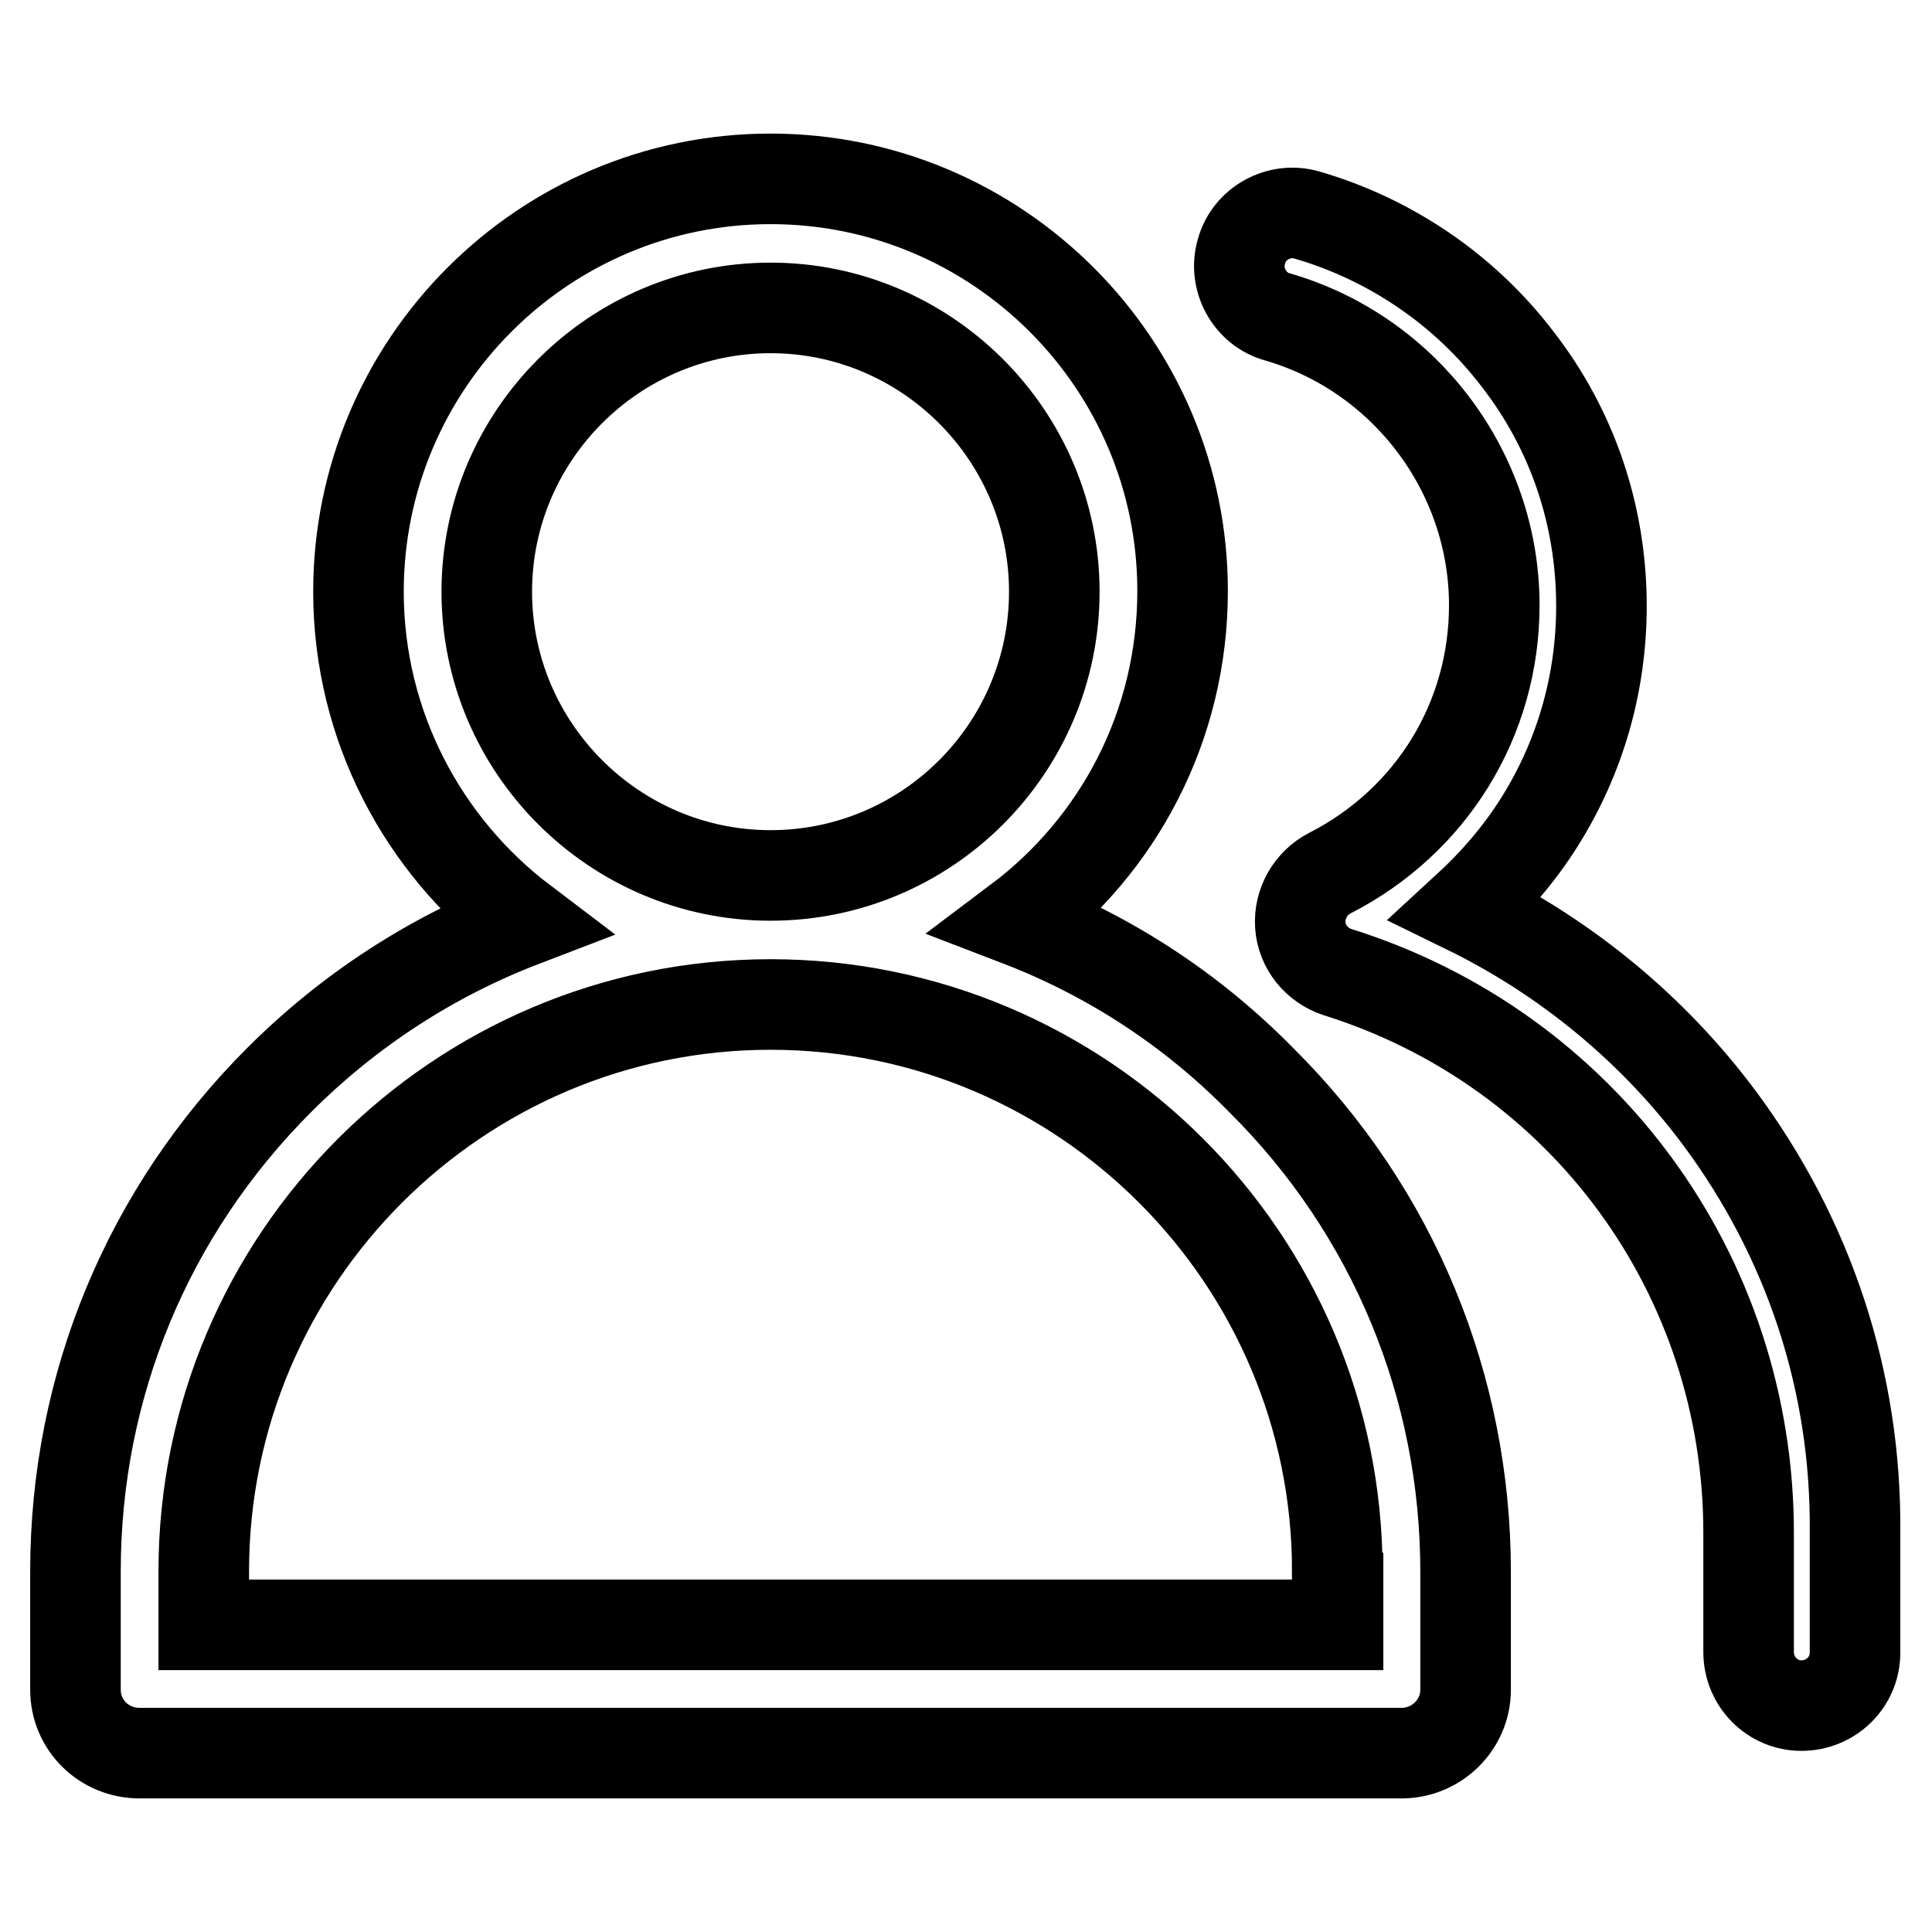
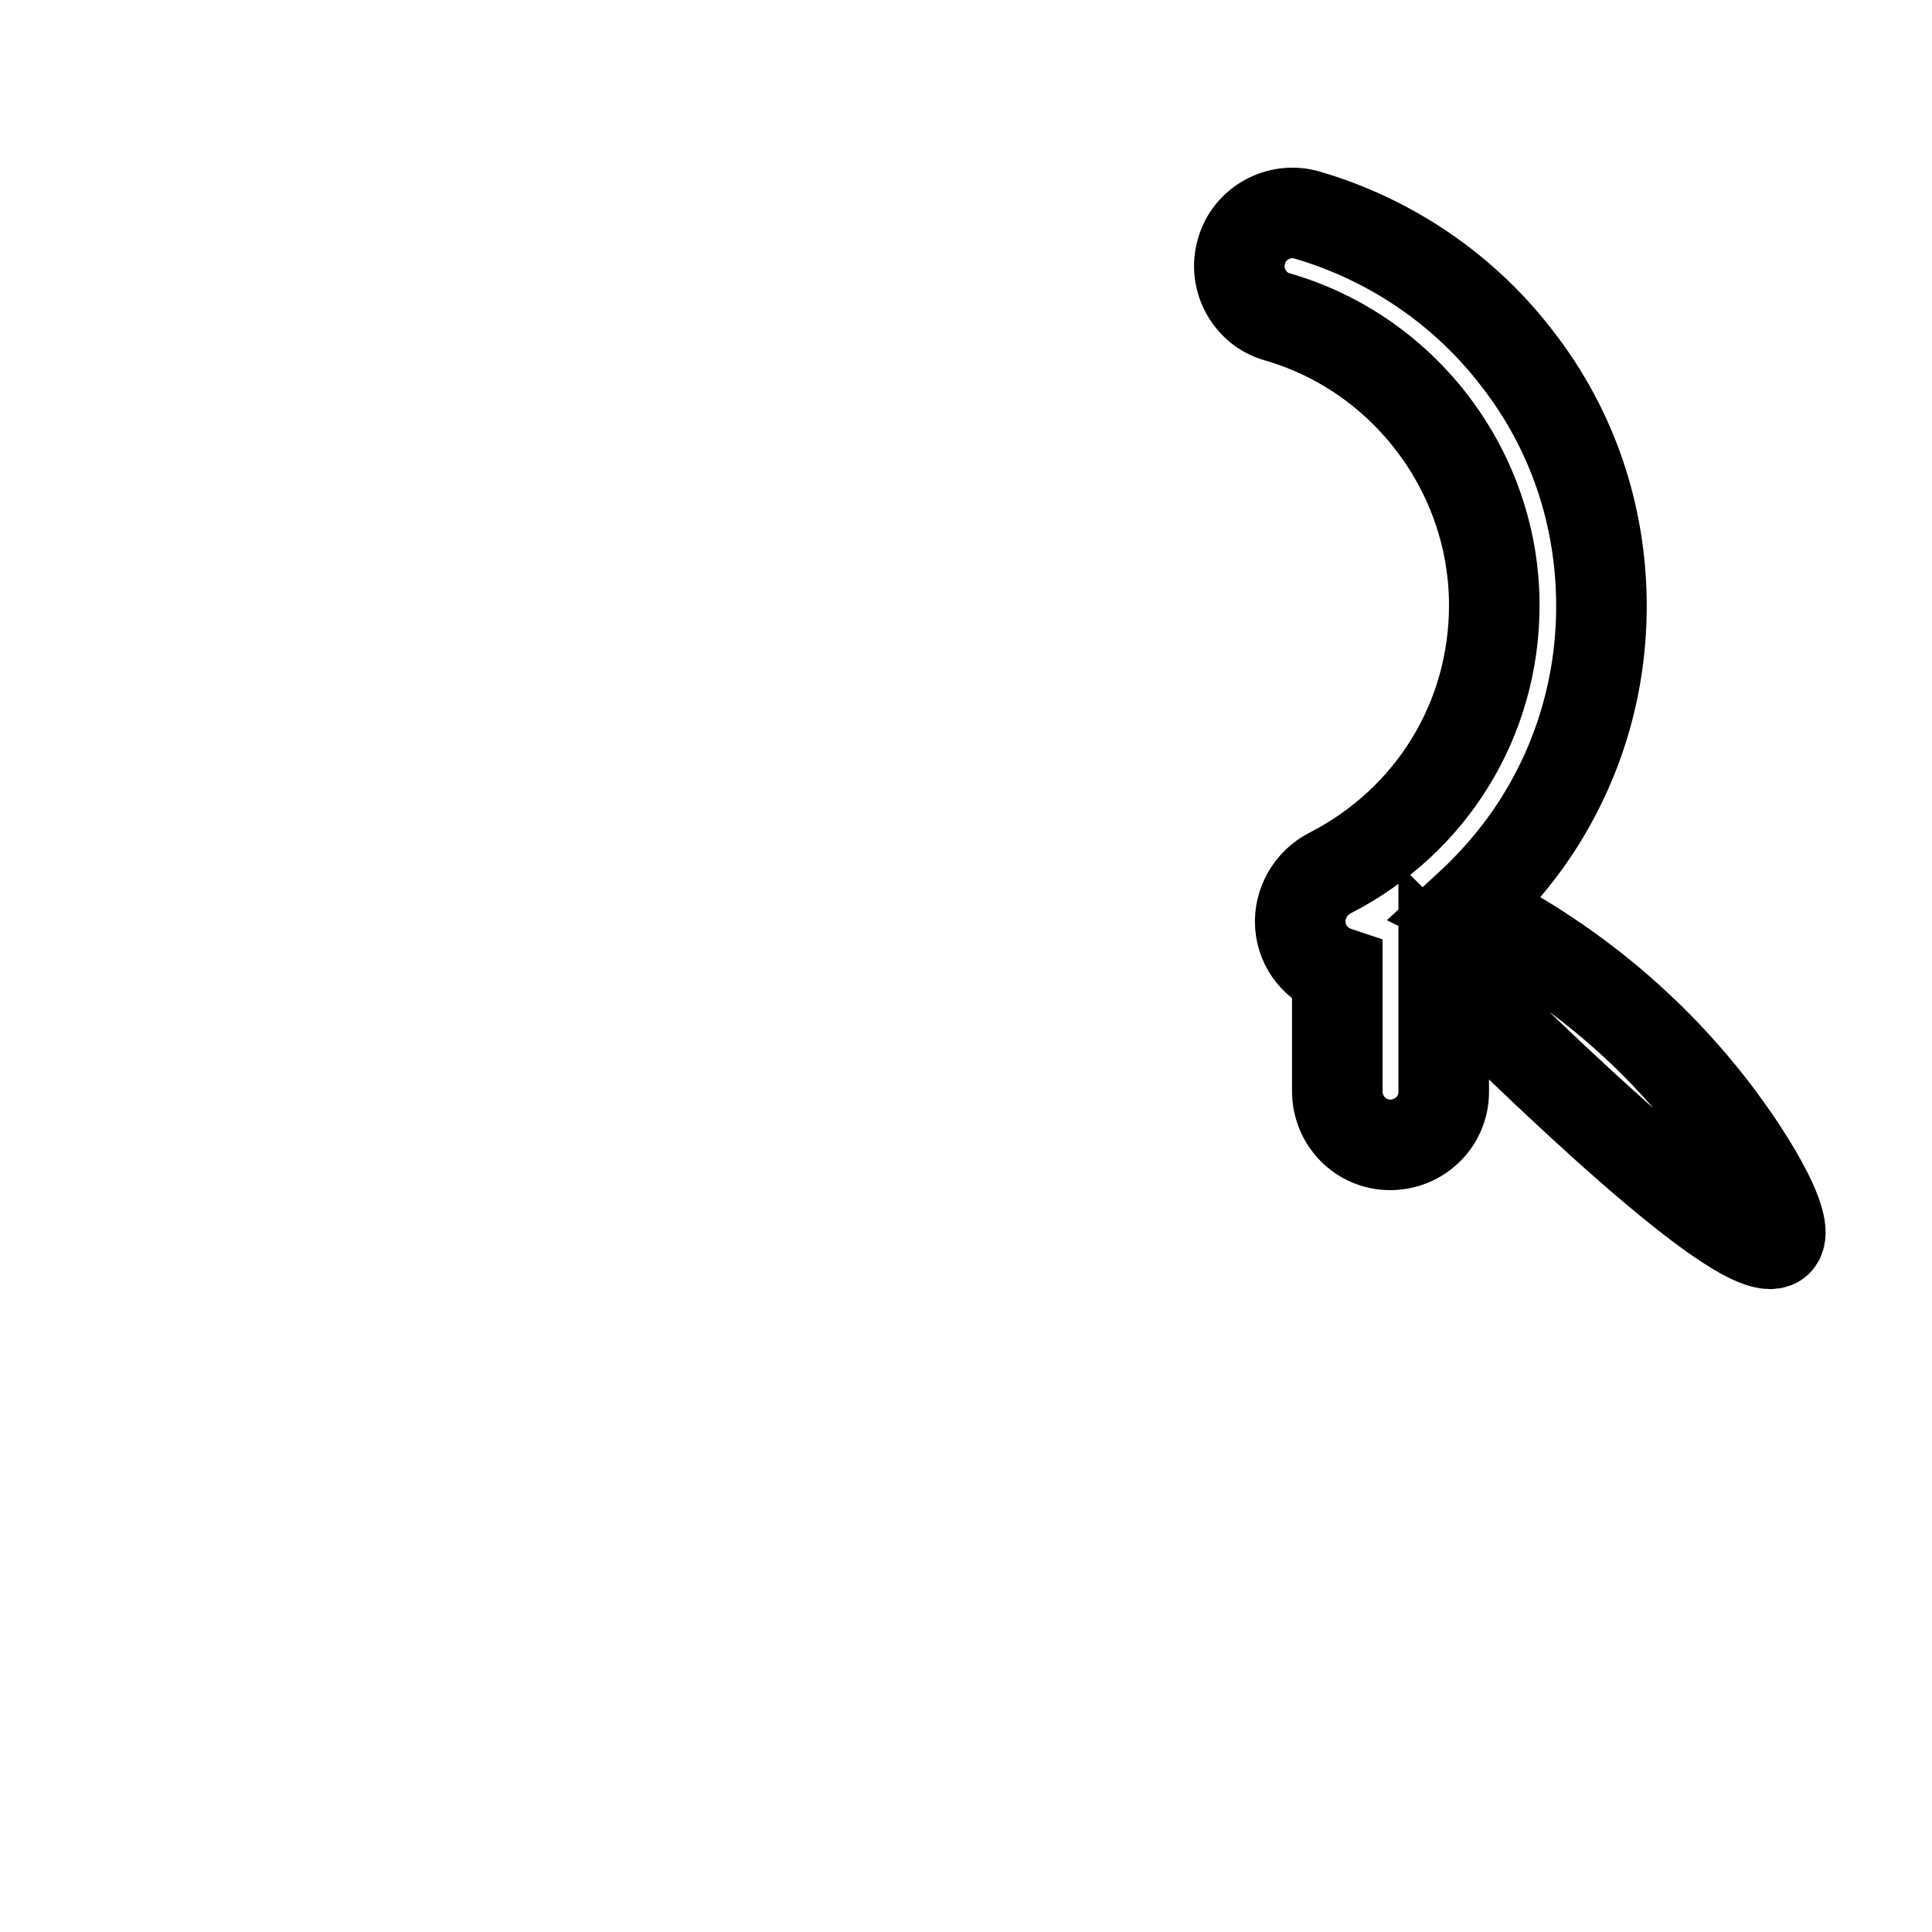
<svg xmlns="http://www.w3.org/2000/svg" version="1.1" x="0px" y="0px" viewBox="0 0 256 256" enable-background="new 0 0 256 256" xml:space="preserve">
  <g>
-     <path stroke-width="12" fill-opacity="0" stroke="#000000" d="M134.9,122c13.3-10,21.8-25.8,21.8-43.7c0-30.1-24.5-54.6-54.6-54.6S47.5,48.2,47.5,78.4 c0,17.8,8.6,33.7,21.8,43.7c-12,4.6-23,11.7-32.3,21c-17.4,17.4-27,40.5-27,65.1c0,5.2,0,10.6,0,15.7c0,4.7,3.8,8.4,8.5,8.4h167.2 c4.7,0,8.5-3.8,8.5-8.4v-15.6c0-24.6-9.6-47.8-27-65.1C157.9,133.7,146.9,126.6,134.9,122L134.9,122z M64.5,78.4 c0-20.7,16.9-37.6,37.6-37.6c20.7,0,37.6,16.9,37.6,37.6S122.9,116,102.1,116C81.4,116,64.5,99.1,64.5,78.4z M177.3,208.3v7H27 v-7.1c0-41.4,33.7-75.1,75.1-75.1c41.4,0,75.1,33.7,75.1,75.1L177.3,208.3L177.3,208.3z" />
-     <path stroke-width="12" fill-opacity="0" stroke="#000000" d="M227.8,148.1c-8.8-11.8-20.4-21.3-33.5-27.7c3.7-3.4,7-7.2,9.7-11.5c5.4-8.6,8.2-18.4,8.2-28.6 c0-11.9-3.8-23.3-11.1-32.7c-7-9.2-16.9-15.9-27.9-19.1c-3.7-1.1-7.7,1.1-8.7,4.8c-1.1,3.7,1.1,7.7,4.8,8.7 c16.9,4.9,28.7,20.6,28.7,38.2c0,15.1-8.3,28.6-21.8,35.5c-2.5,1.3-4.1,4-3.9,6.9c0.2,2.9,2.2,5.3,4.9,6.2 c32.6,10.2,54.5,40.1,54.5,74.3v15.8c0,3.9,3.1,7.1,7,7.1h0c3.9,0,7.1-3.1,7.1-7v-15.9C246,183.1,239.7,164.1,227.8,148.1 L227.8,148.1z" />
+     <path stroke-width="12" fill-opacity="0" stroke="#000000" d="M227.8,148.1c-8.8-11.8-20.4-21.3-33.5-27.7c3.7-3.4,7-7.2,9.7-11.5c5.4-8.6,8.2-18.4,8.2-28.6 c0-11.9-3.8-23.3-11.1-32.7c-7-9.2-16.9-15.9-27.9-19.1c-3.7-1.1-7.7,1.1-8.7,4.8c-1.1,3.7,1.1,7.7,4.8,8.7 c16.9,4.9,28.7,20.6,28.7,38.2c0,15.1-8.3,28.6-21.8,35.5c-2.5,1.3-4.1,4-3.9,6.9c0.2,2.9,2.2,5.3,4.9,6.2 v15.8c0,3.9,3.1,7.1,7,7.1h0c3.9,0,7.1-3.1,7.1-7v-15.9C246,183.1,239.7,164.1,227.8,148.1 L227.8,148.1z" />
  </g>
</svg>